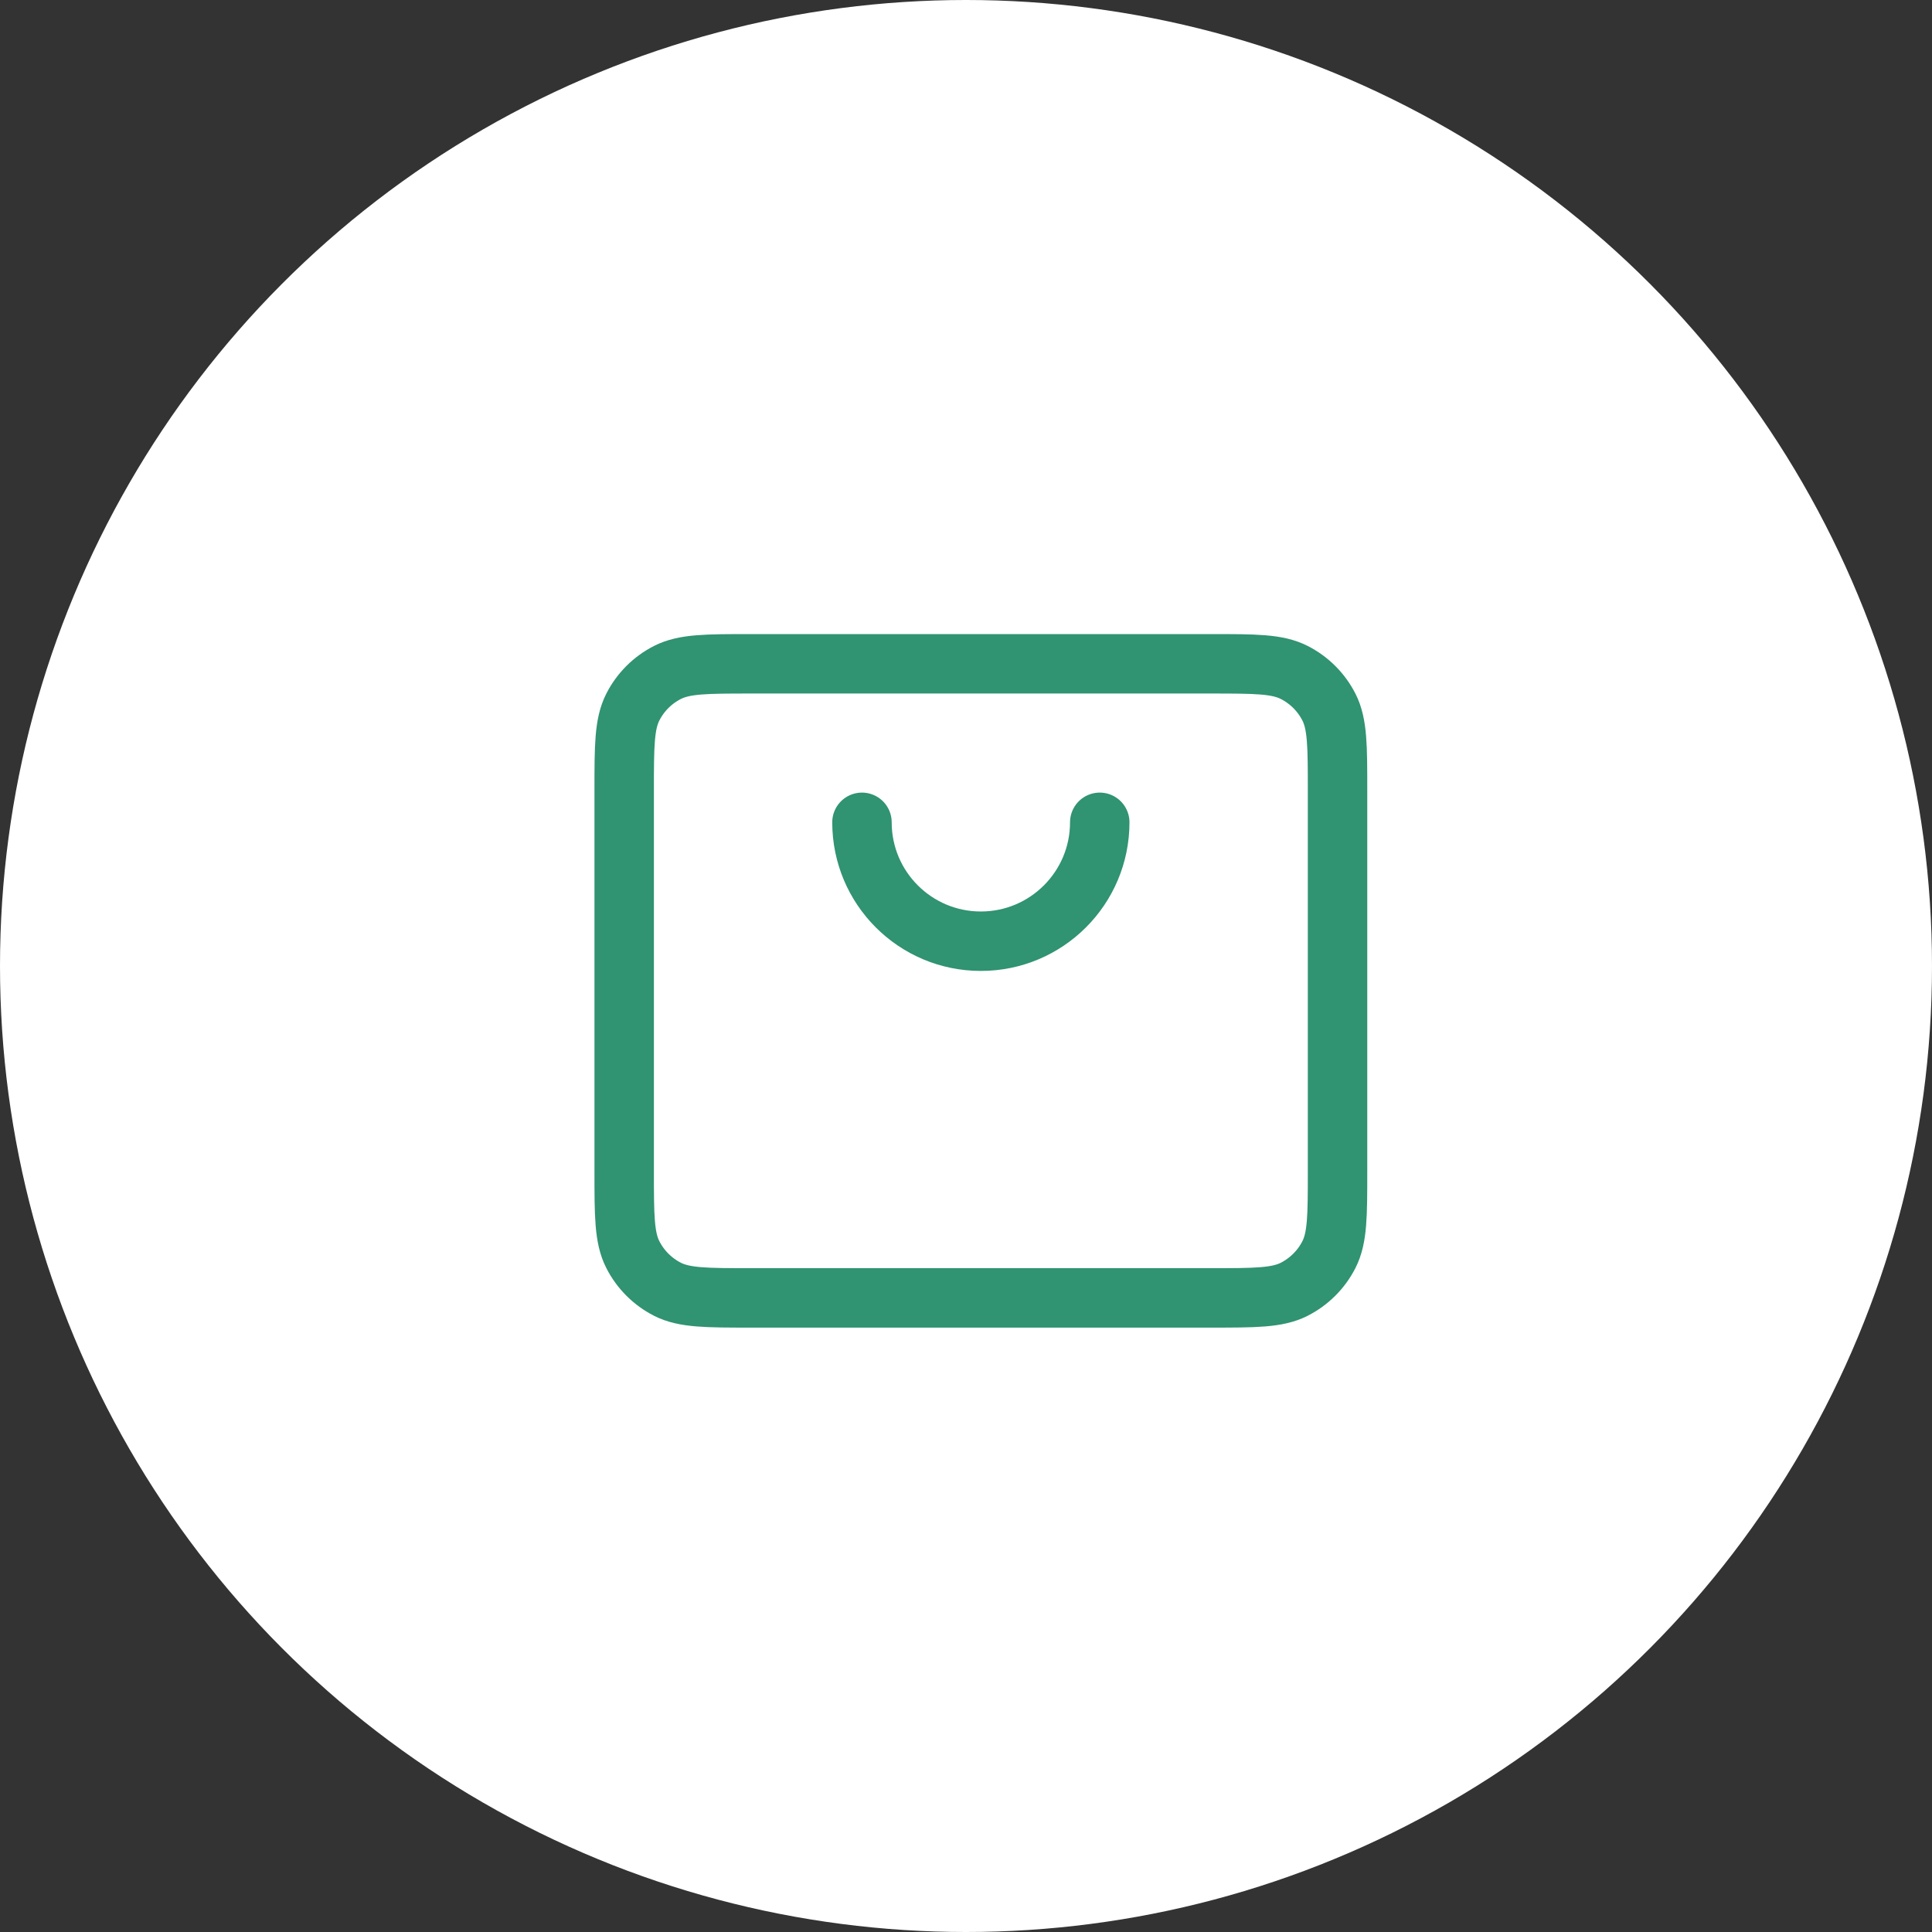
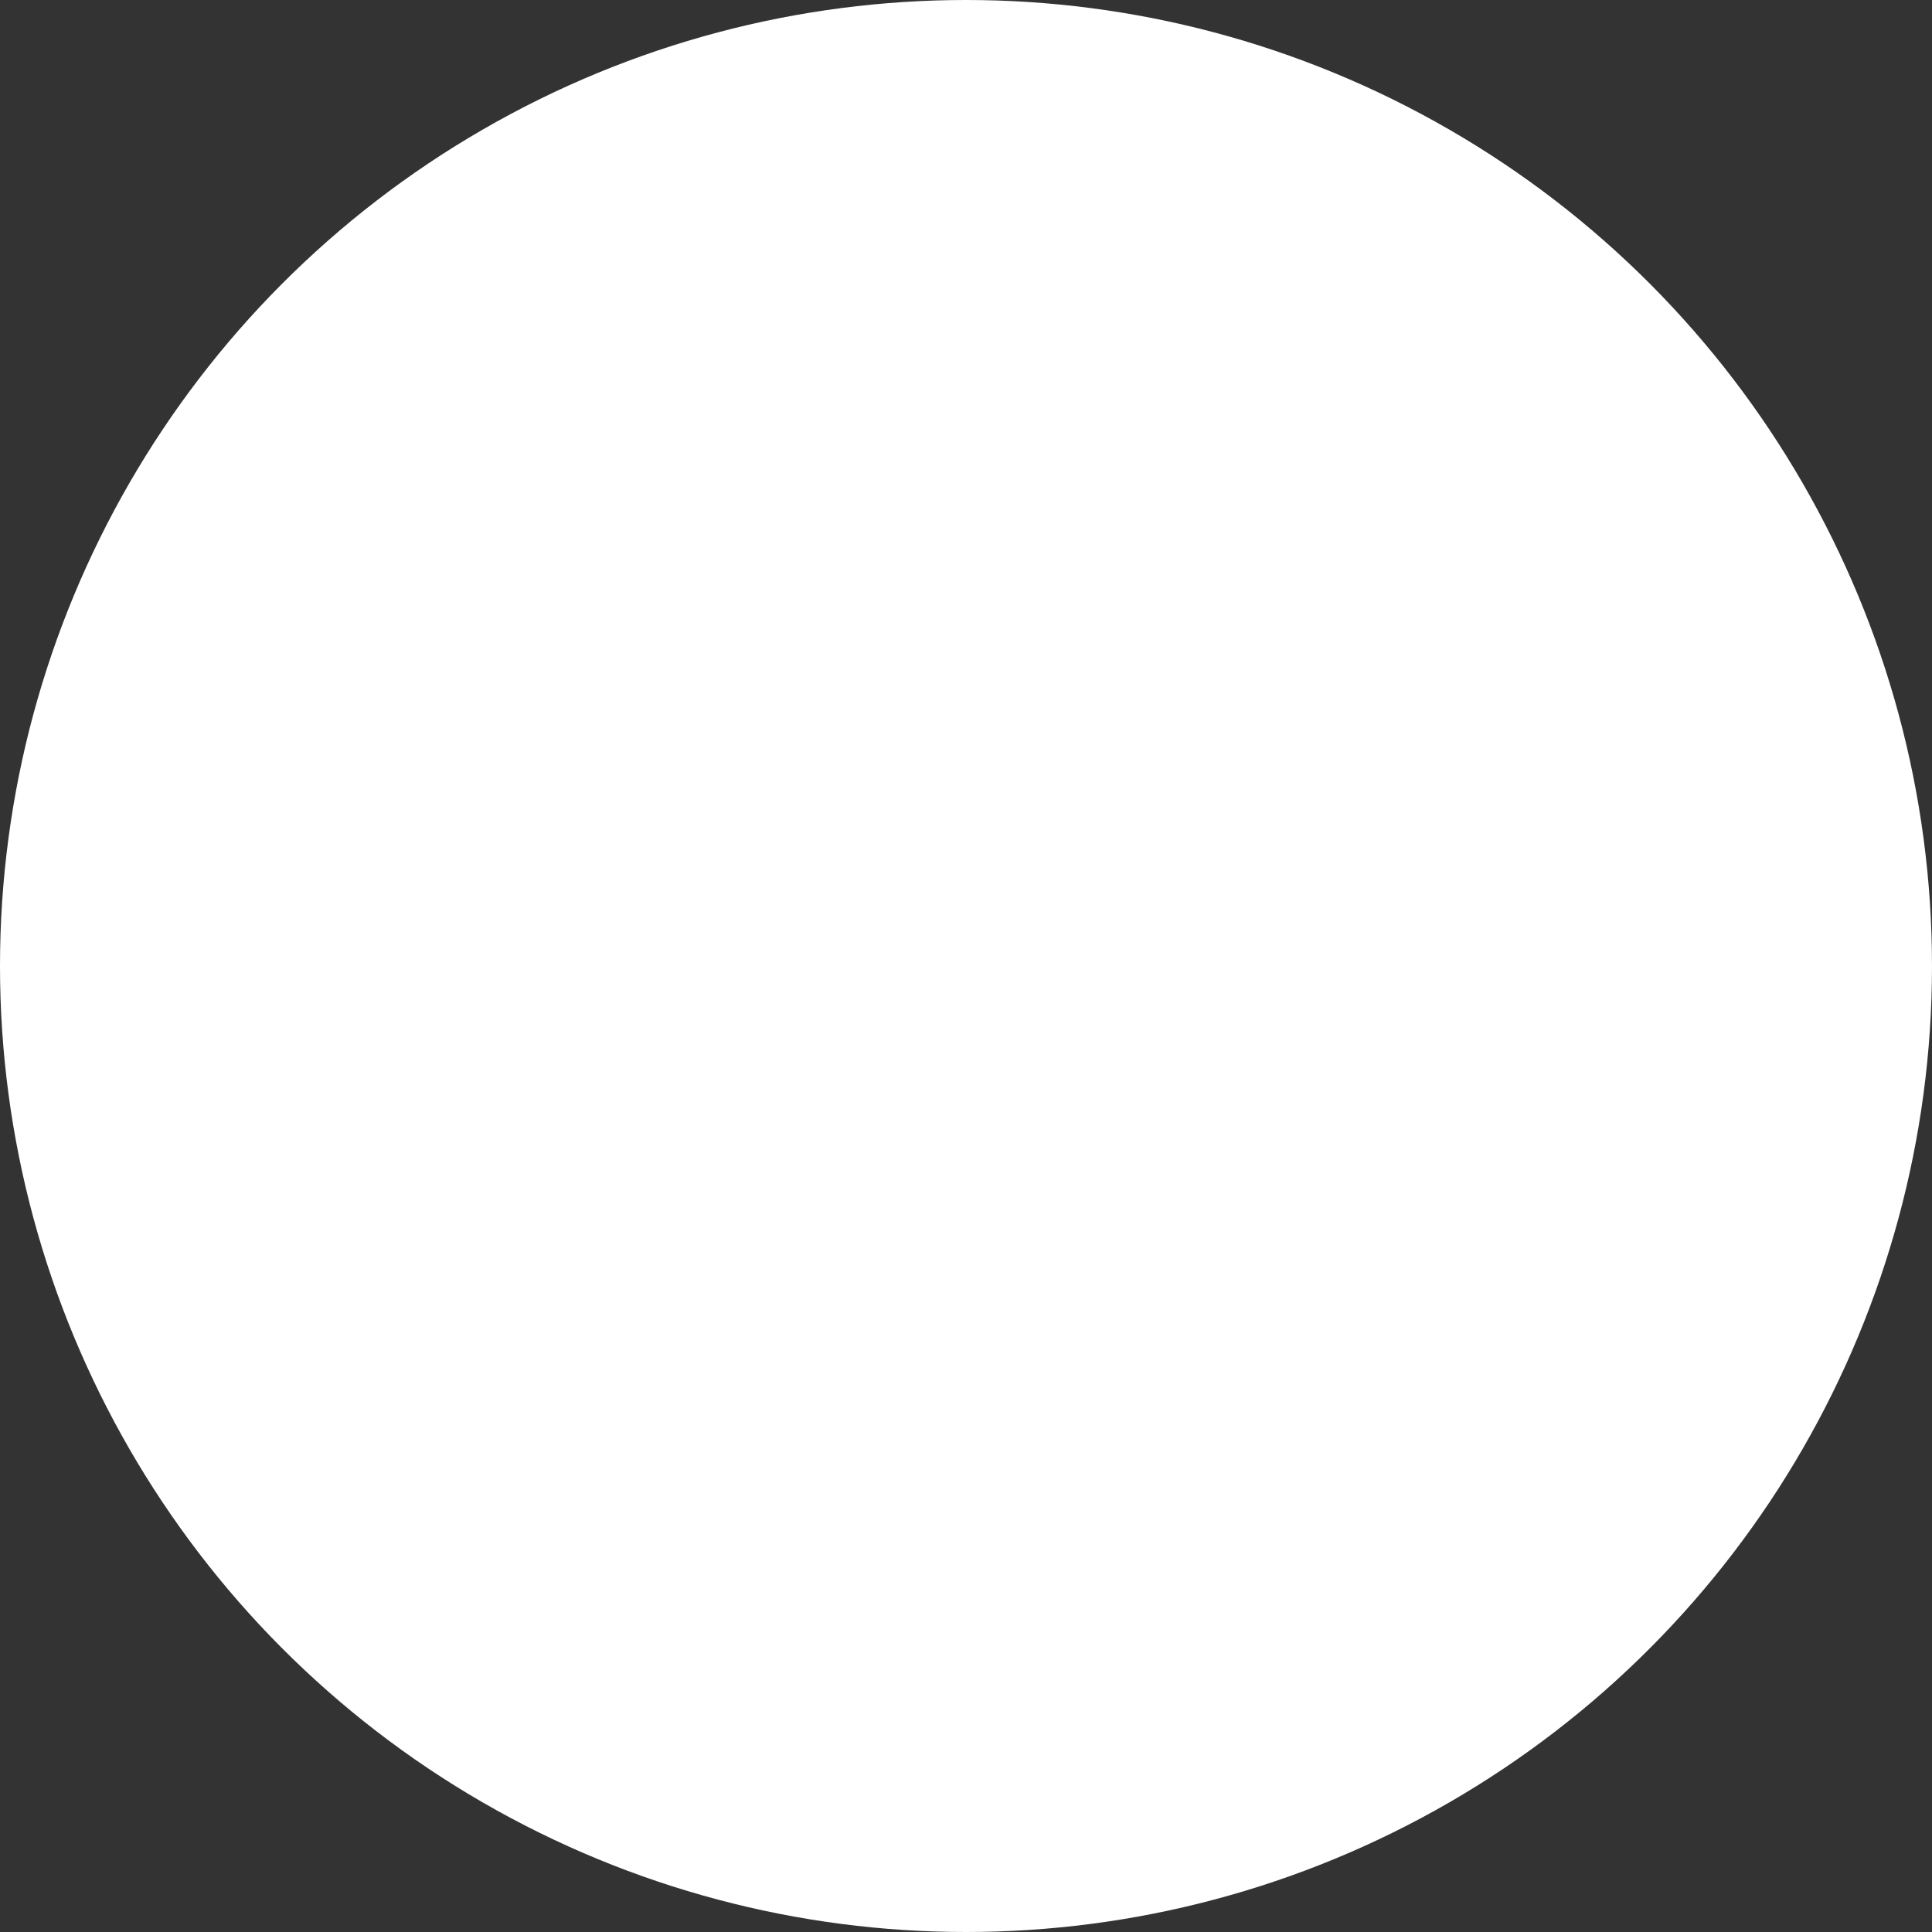
<svg xmlns="http://www.w3.org/2000/svg" fill="none" viewBox="0 0 65 65" height="65" width="65">
  <rect x="0" y="0" width="65" height="65" fill="#333333" stroke="none" />
  <circle fill="white" r="32.5" cy="32.5" cx="32.5" />
-   <path stroke-linejoin="round" stroke-linecap="round" stroke-width="2" stroke="#309372" d="M29 27.666C29 29.875 30.791 31.666 33 31.666C35.209 31.666 37 29.875 37 27.666M21 39.4V26.6C21 25.107 21 24.359 21.291 23.789C21.546 23.287 21.954 22.879 22.456 22.624C23.026 22.333 23.773 22.333 25.267 22.333H40.734C42.227 22.333 42.973 22.333 43.543 22.624C44.045 22.879 44.454 23.287 44.71 23.789C45 24.359 45 25.105 45 26.596V39.404C45 40.895 45 41.64 44.71 42.21C44.454 42.712 44.045 43.12 43.543 43.376C42.973 43.666 42.228 43.666 40.737 43.666H25.262C23.772 43.666 23.026 43.666 22.456 43.376C21.954 43.12 21.546 42.712 21.291 42.21C21 41.64 21 40.893 21 39.4Z" />
</svg>